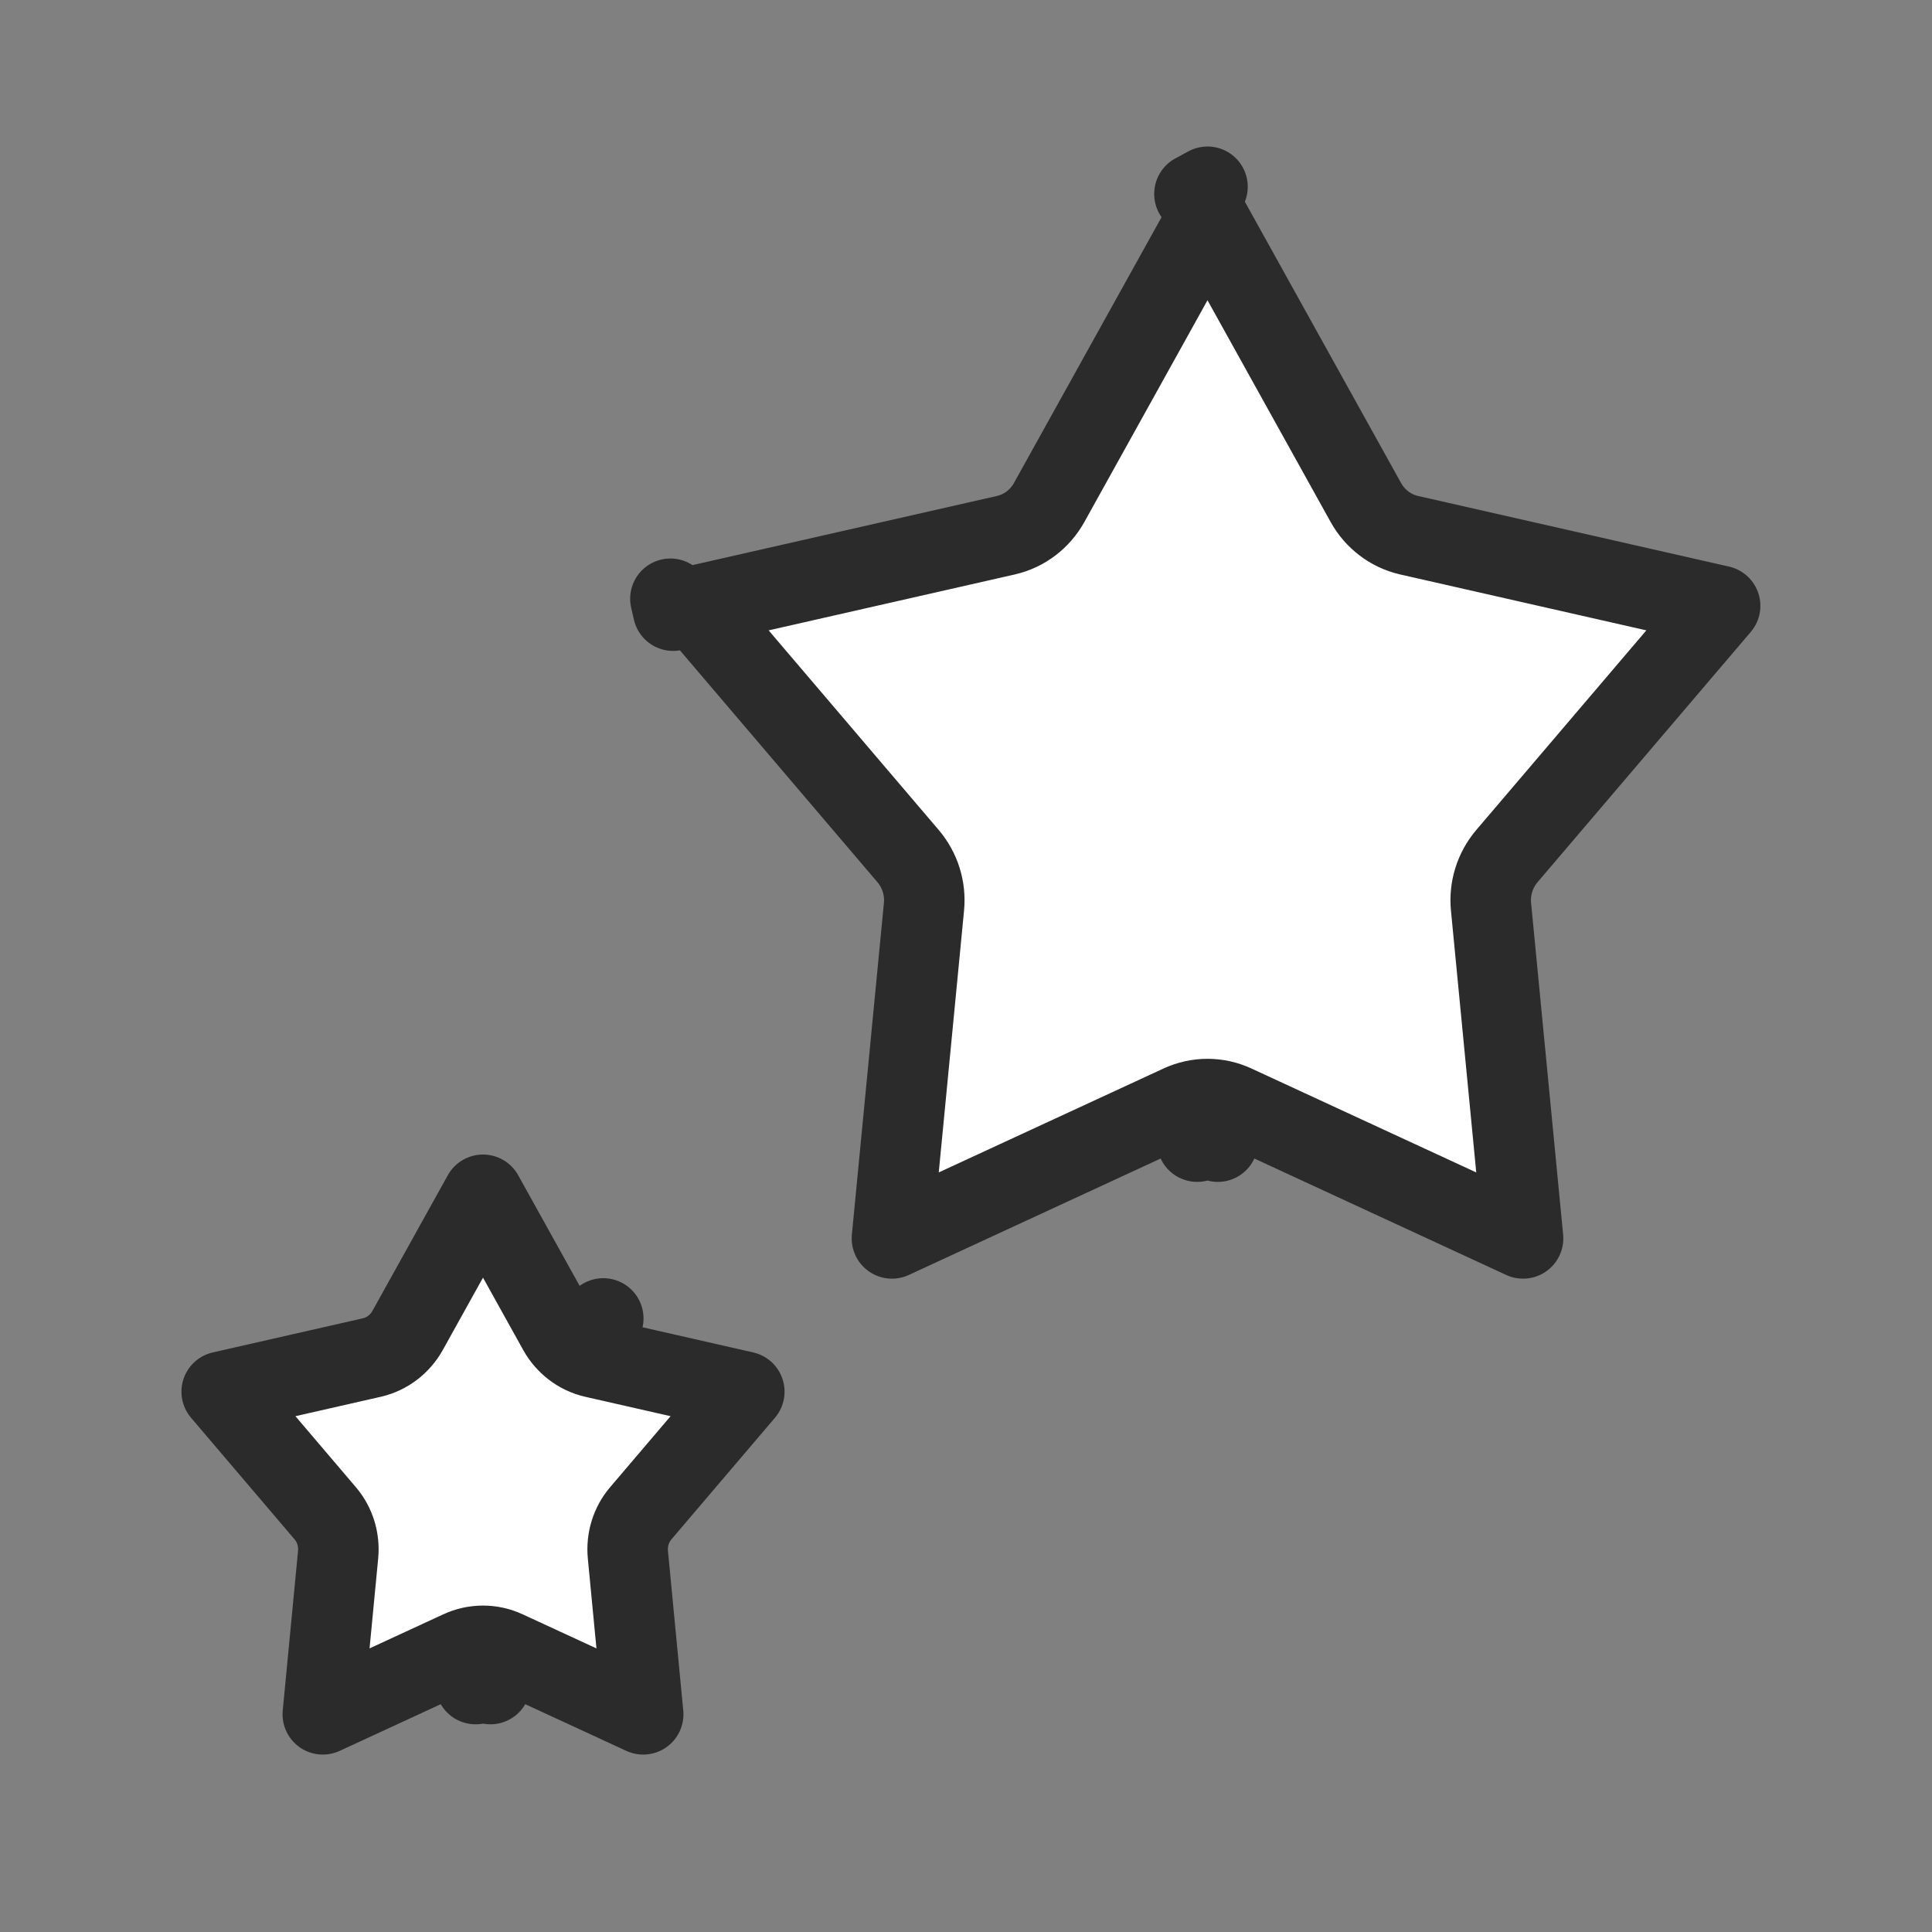
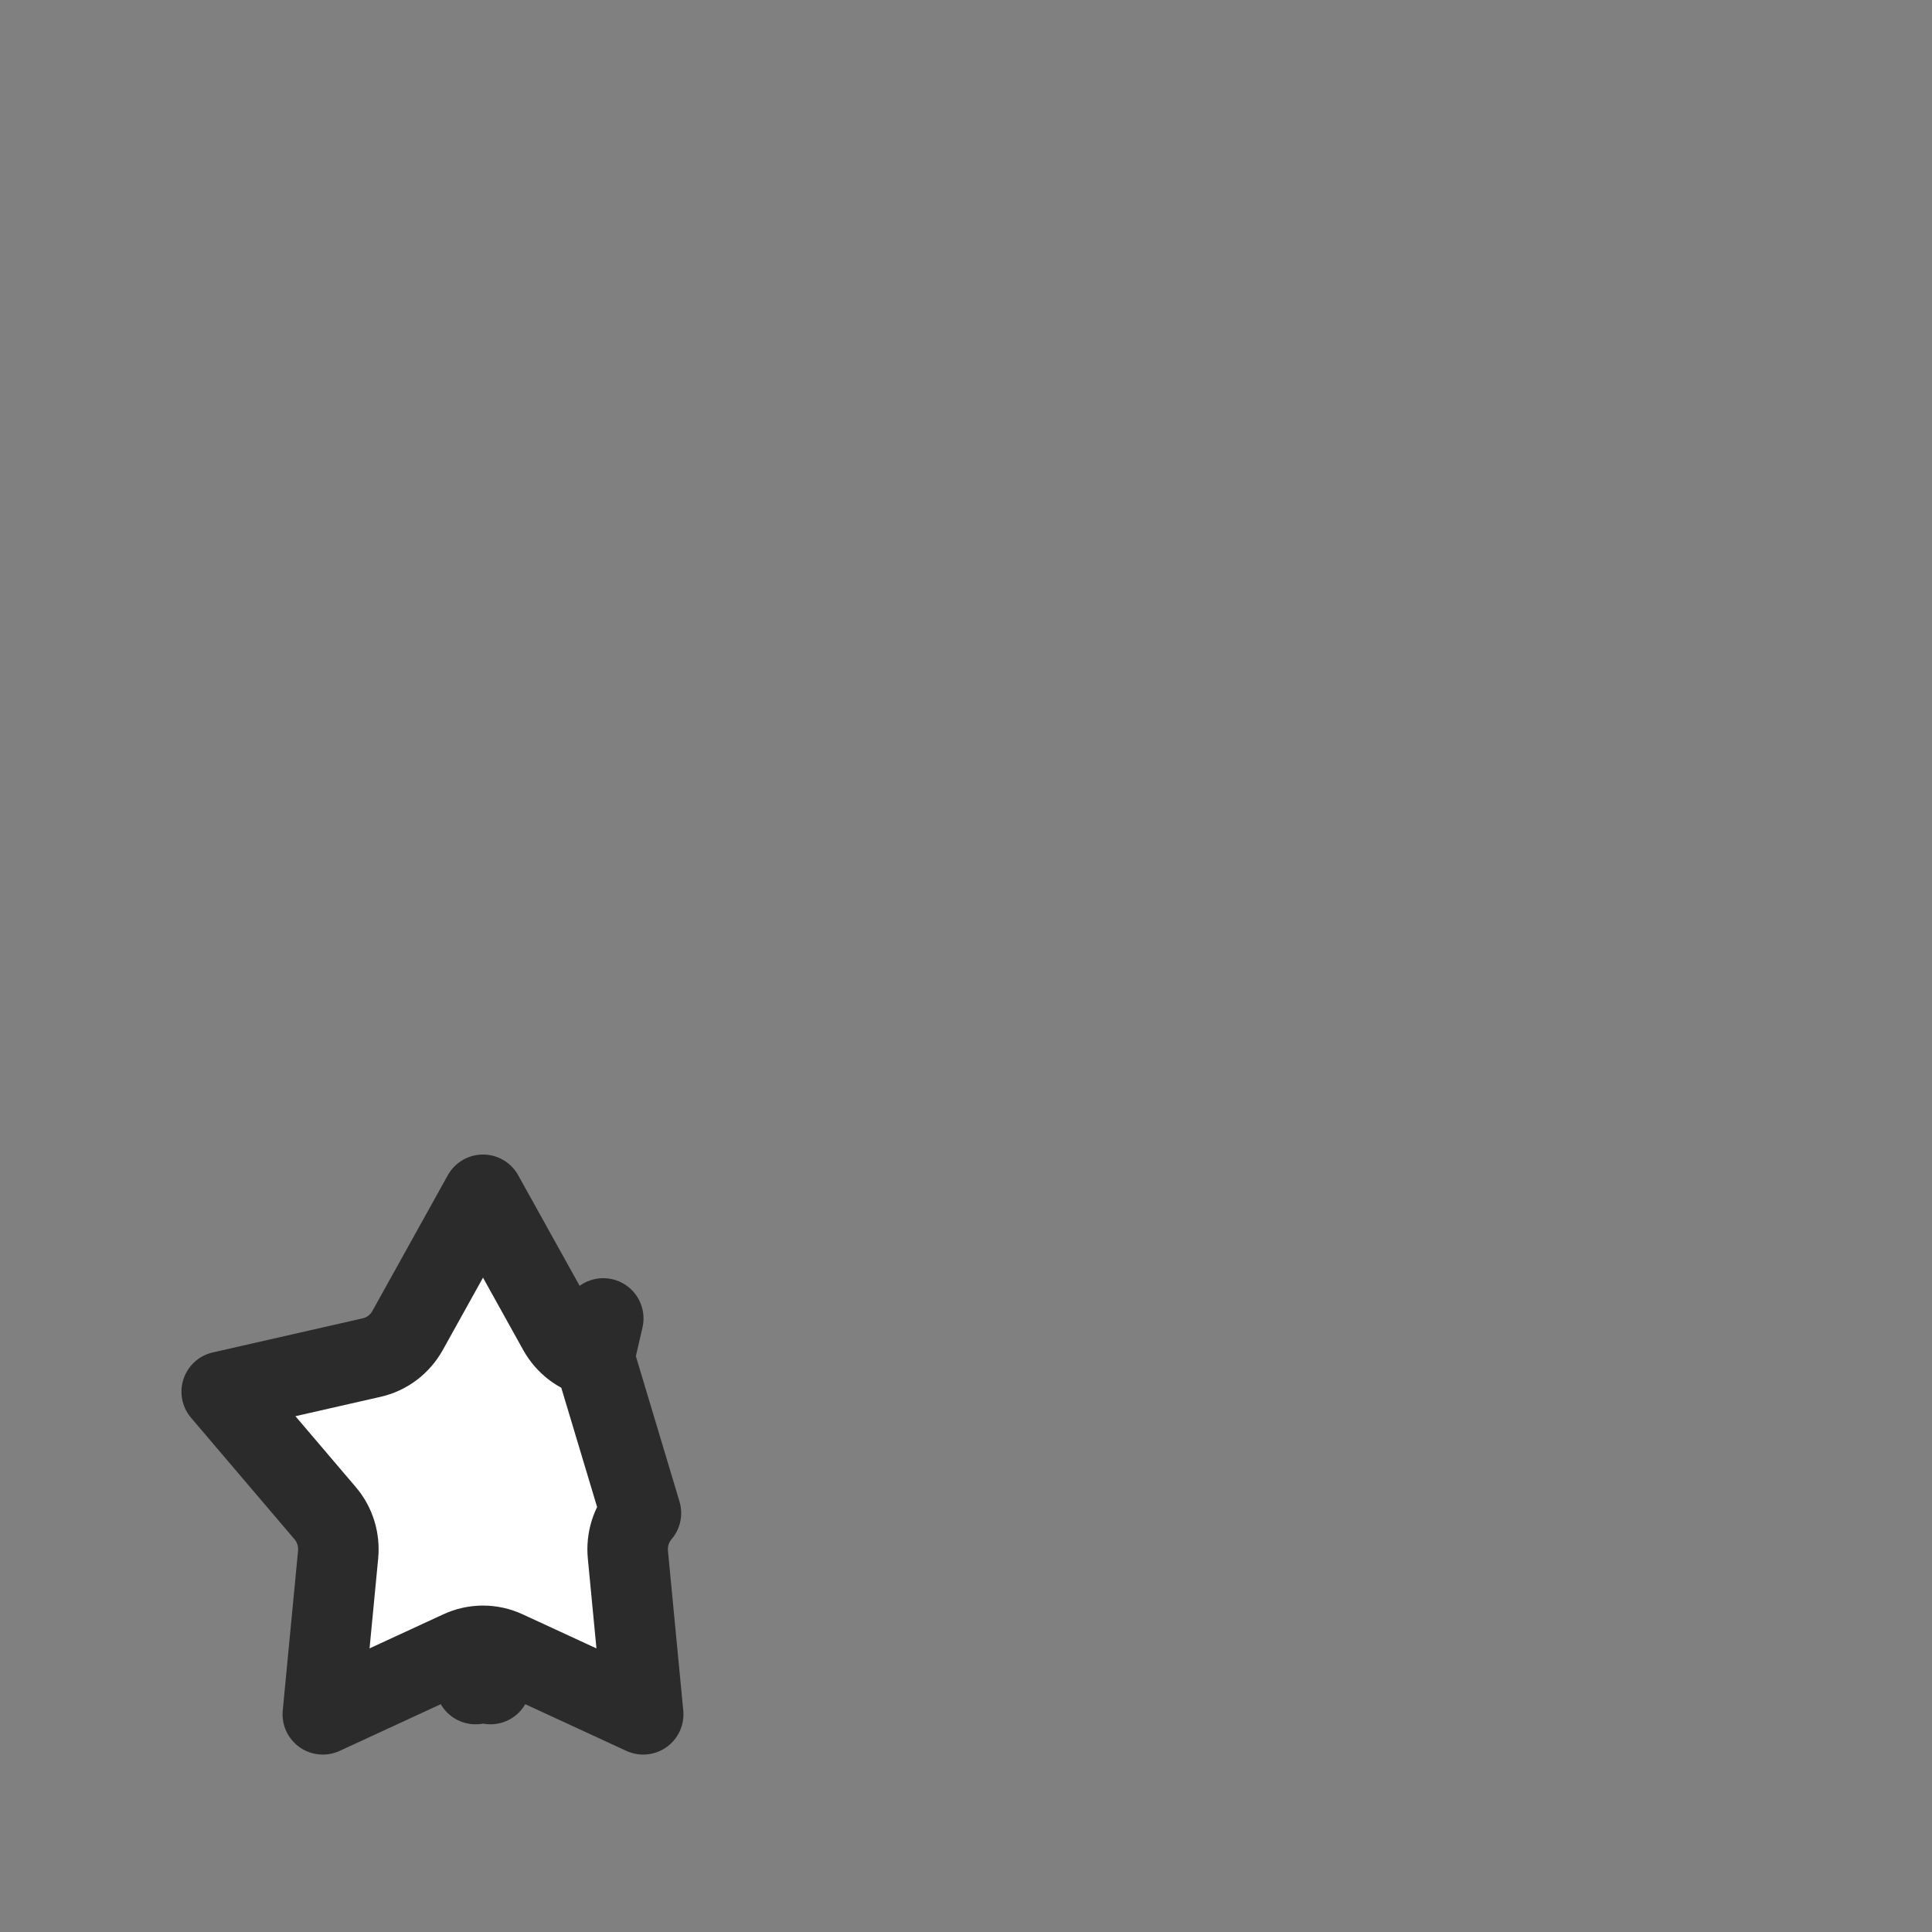
<svg xmlns="http://www.w3.org/2000/svg" fill="none" viewBox="0 0 12 12" height="12" width="12">
  <rect x="0" y="0" width="12" height="12" fill="#808080" stroke="none" />
-   <path stroke-linejoin="round" stroke-width="0.5" stroke="#2C2B2B" fill="white" d="M2.858 10.254L2.954 10.46L2.858 10.254L2.005 10.648L2.1 9.657C2.109 9.564 2.081 9.47 2.019 9.398L1.377 8.644L2.309 8.432C2.406 8.41 2.485 8.347 2.531 8.265L3 7.421L3.469 8.265C3.515 8.347 3.594 8.41 3.691 8.432L3.747 8.189L3.691 8.432L4.623 8.644L3.981 9.398C3.919 9.47 3.891 9.564 3.9 9.657L3.995 10.648L3.142 10.254L3.046 10.46L3.142 10.254C3.052 10.212 2.948 10.212 2.858 10.254ZM4.786 8.452L4.786 8.452L4.786 8.452Z" />
-   <path stroke-linejoin="round" stroke-width="0.5" stroke="#2C2B2B" fill="white" d="M7.669 6.864L7.564 7.091L7.669 6.864C7.562 6.814 7.438 6.814 7.331 6.864L7.436 7.091L7.331 6.864L5.54 7.692L5.739 5.632C5.75 5.519 5.715 5.405 5.64 5.317L4.316 3.763L6.249 3.324C6.365 3.297 6.46 3.222 6.516 3.122L7.5 1.35L8.484 3.122C8.54 3.222 8.635 3.297 8.751 3.324L10.684 3.763L9.36 5.317C9.285 5.405 9.25 5.519 9.261 5.632L9.46 7.692L7.669 6.864ZM4.181 3.793L4.181 3.793C4.181 3.793 4.181 3.793 4.181 3.793L4.164 3.719L4.181 3.793ZM7.419 1.204L7.419 1.205C7.419 1.205 7.419 1.205 7.419 1.204L7.5 1.16L7.419 1.204Z" />
+   <path stroke-linejoin="round" stroke-width="0.5" stroke="#2C2B2B" fill="white" d="M2.858 10.254L2.954 10.46L2.858 10.254L2.005 10.648L2.1 9.657C2.109 9.564 2.081 9.47 2.019 9.398L1.377 8.644L2.309 8.432C2.406 8.41 2.485 8.347 2.531 8.265L3 7.421L3.469 8.265C3.515 8.347 3.594 8.41 3.691 8.432L3.747 8.189L3.691 8.432L3.981 9.398C3.919 9.47 3.891 9.564 3.9 9.657L3.995 10.648L3.142 10.254L3.046 10.46L3.142 10.254C3.052 10.212 2.948 10.212 2.858 10.254ZM4.786 8.452L4.786 8.452L4.786 8.452Z" />
</svg>